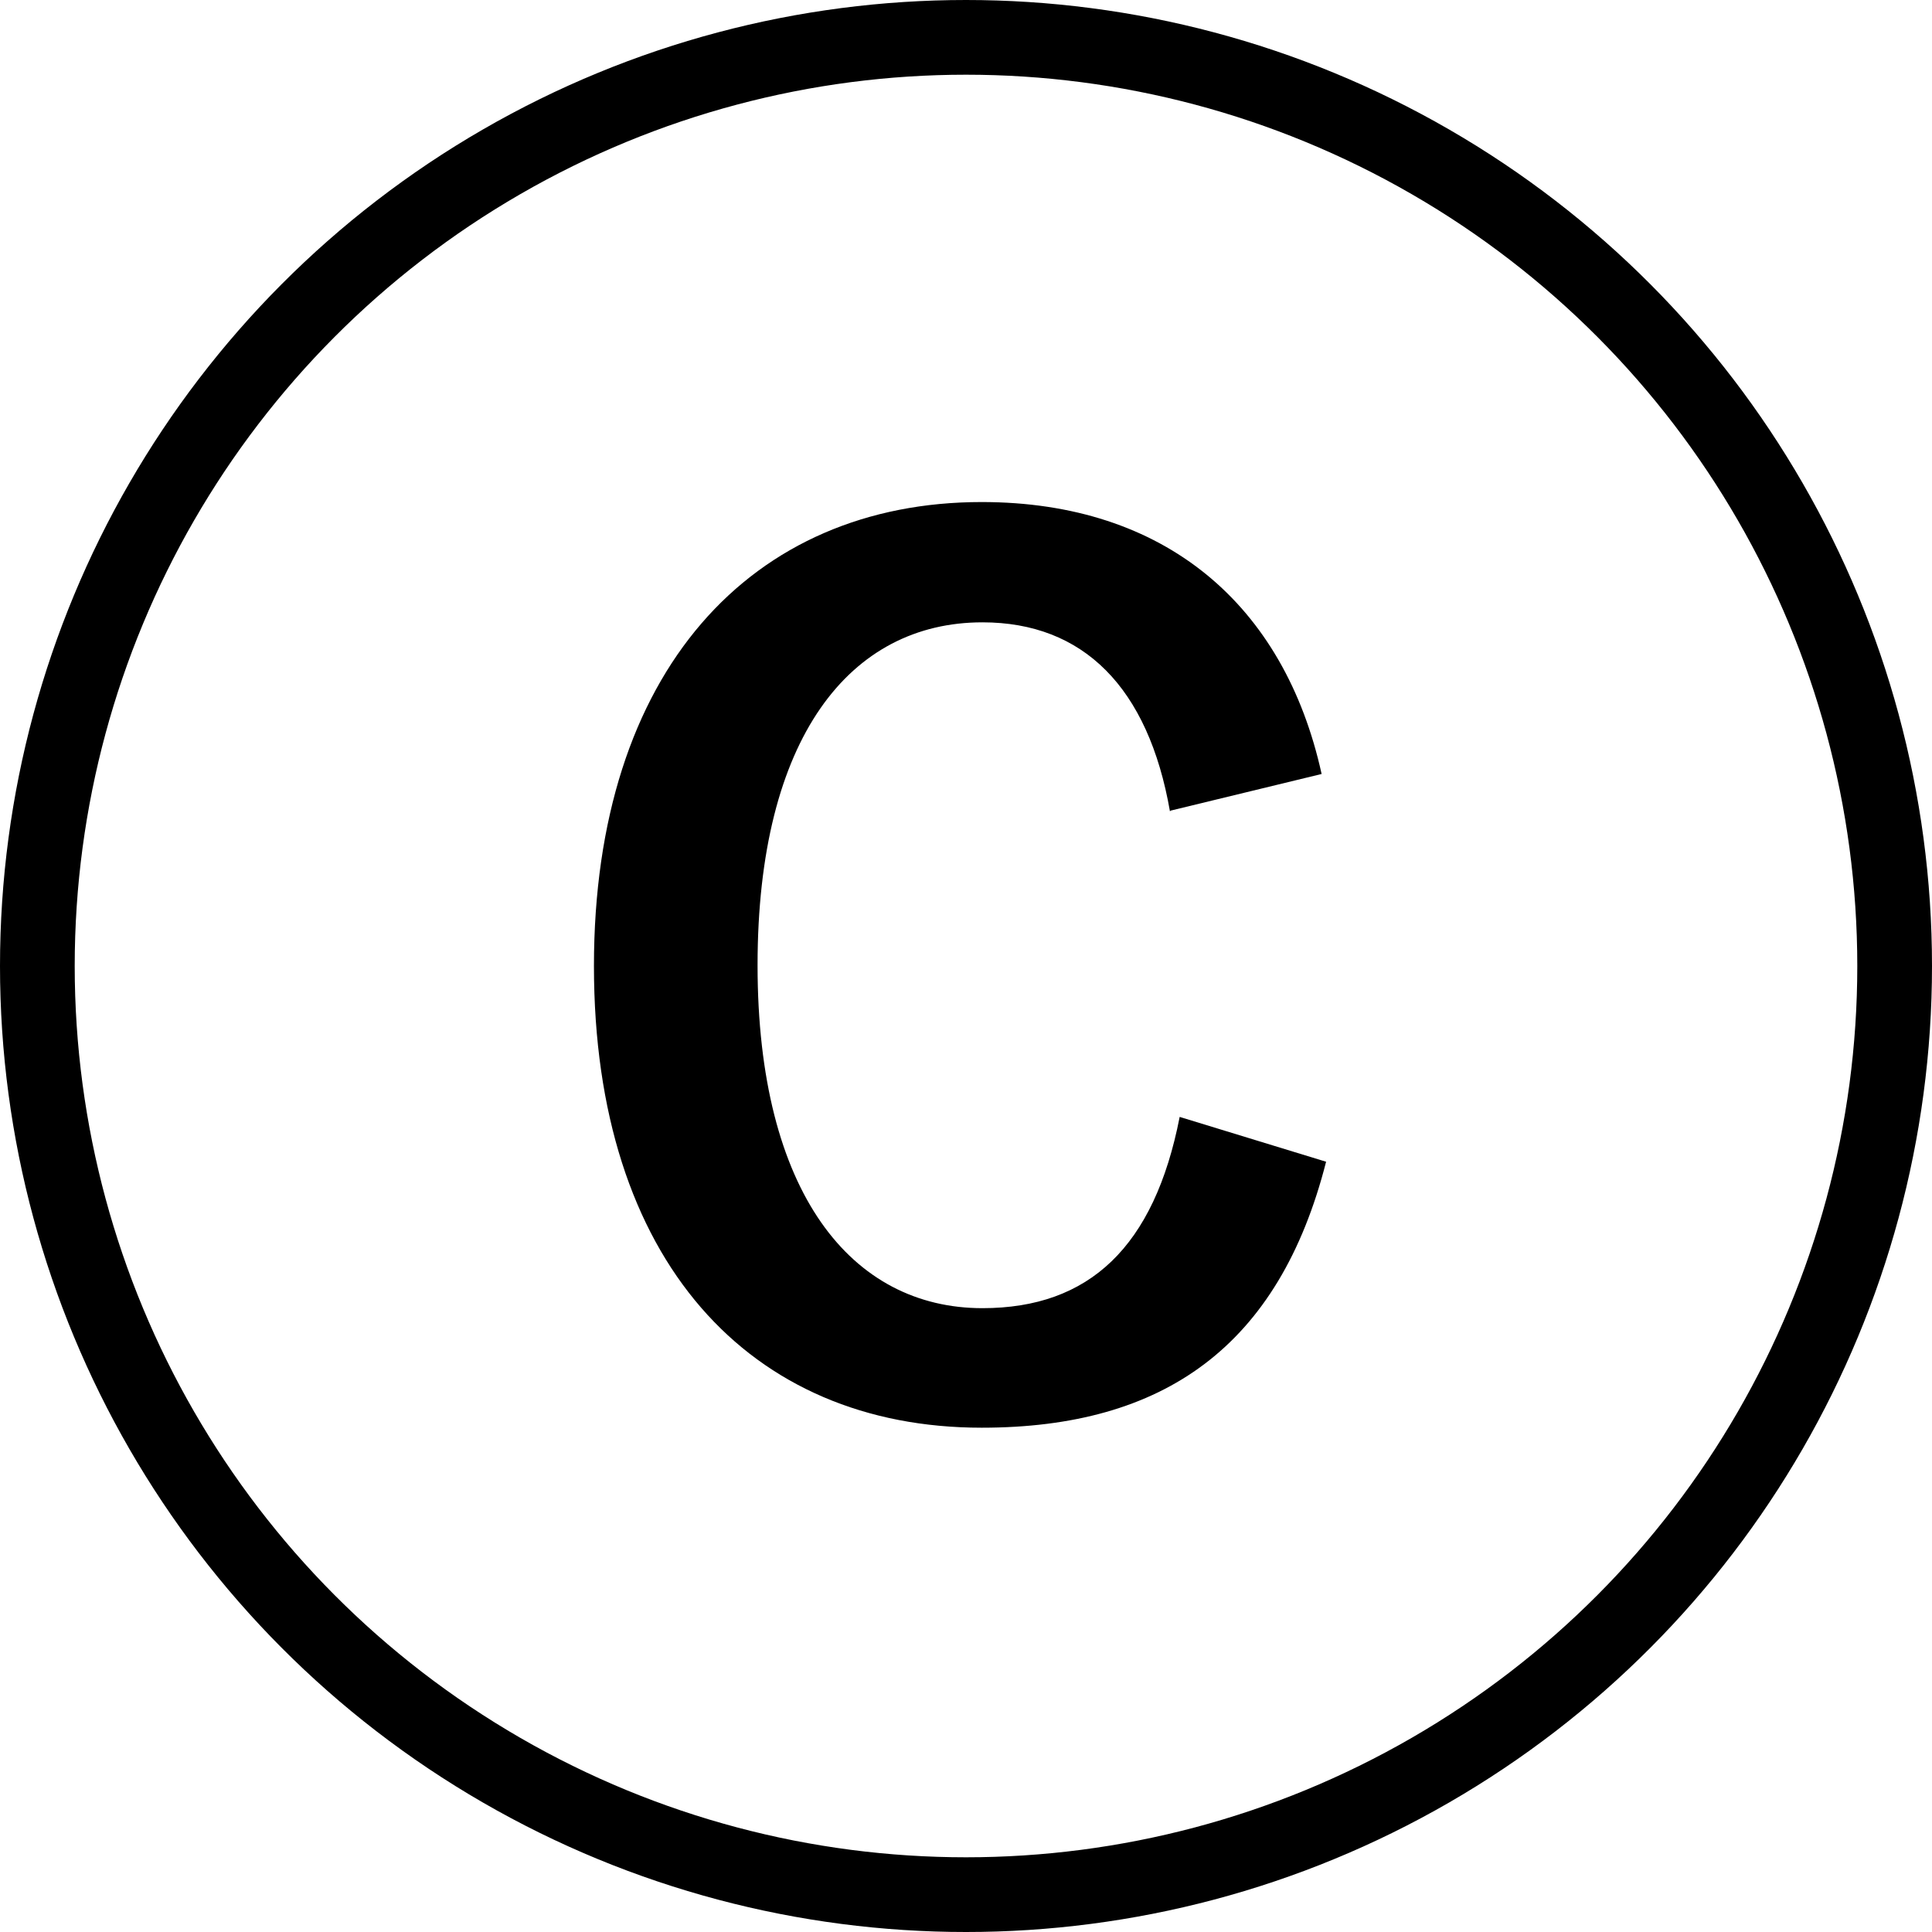
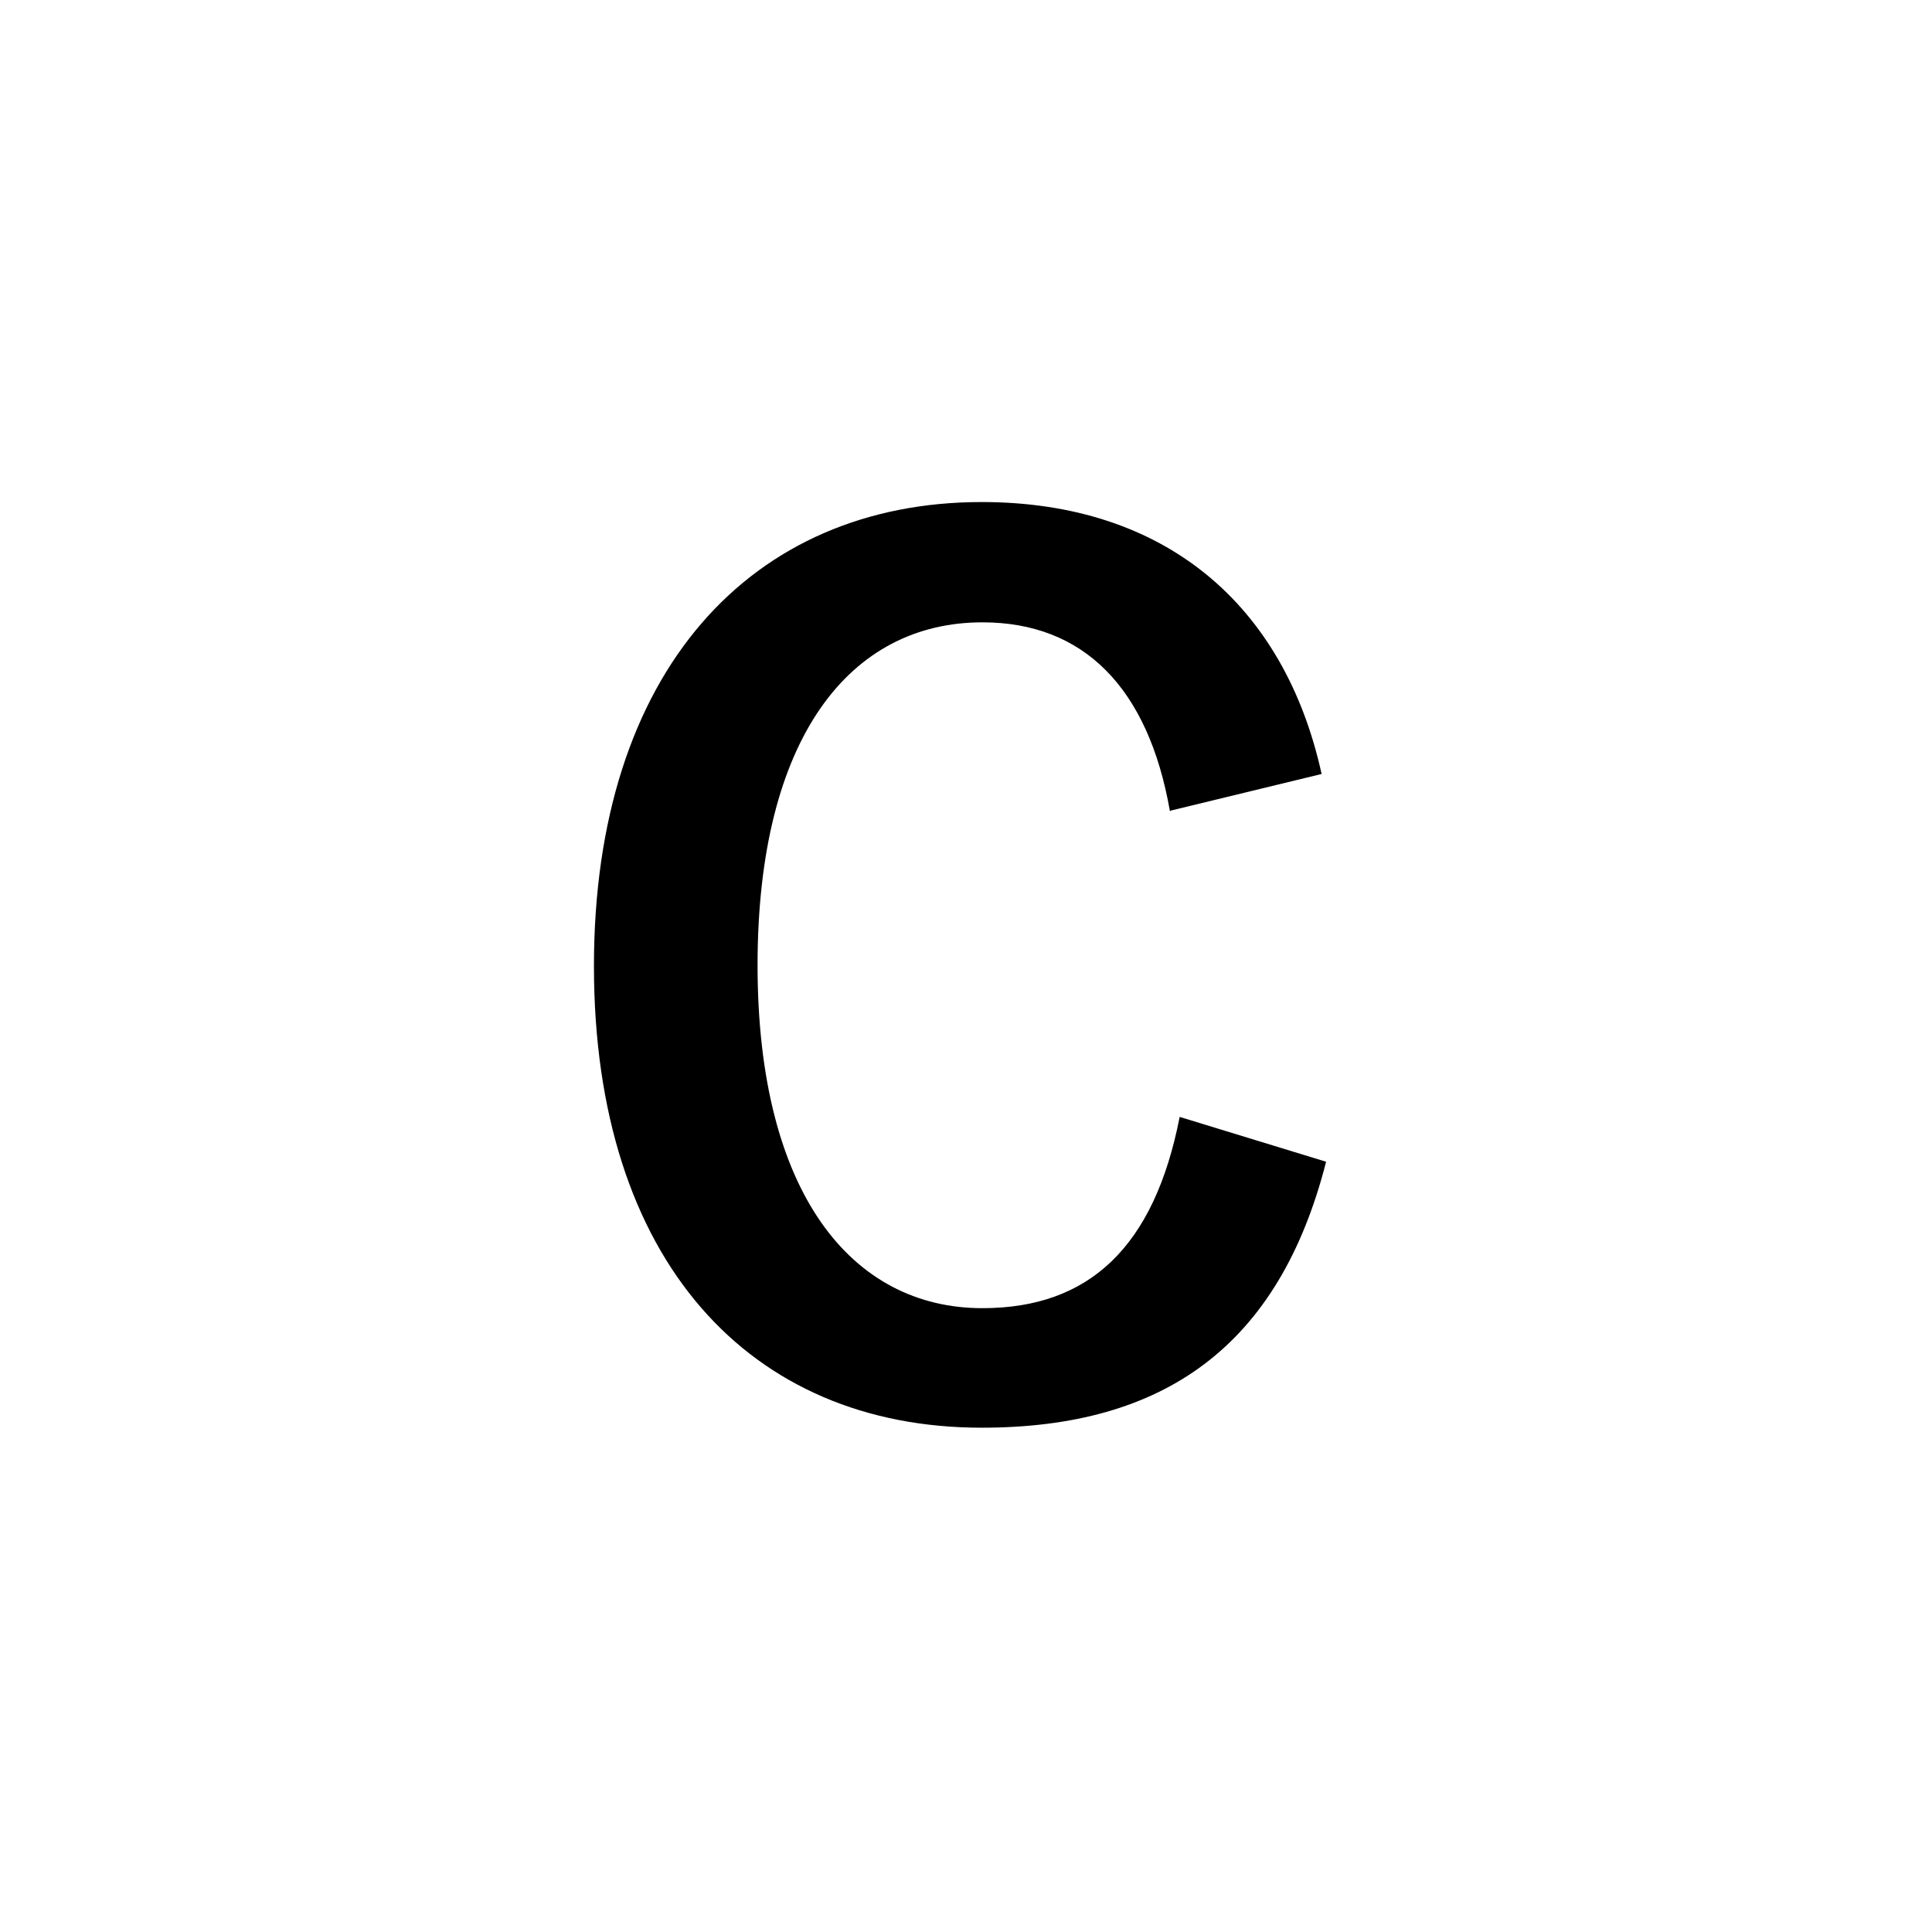
<svg xmlns="http://www.w3.org/2000/svg" id="_レイヤー_2" viewBox="0 0 25.86 25.86">
  <defs>
    <style>.cls-1{fill:none;stroke:#000;stroke-miterlimit:10;}</style>
  </defs>
  <g id="design">
-     <circle class="cls-1" cx="12.93" cy="12.93" r="12.43" />
    <path d="M15.66,10.86c-.29-1.66-1.16-2.53-2.51-2.53-1.77,0-3.01,1.54-3.01,4.59s1.26,4.59,3.01,4.59c1.43,0,2.3-.82,2.64-2.56l1.96.6c-.63,2.47-2.17,3.56-4.61,3.56-3.1,0-5.19-2.23-5.19-6.18s2.11-6.21,5.19-6.21c2.45,0,4.05,1.37,4.55,3.64l-2.02.49Z" />
  </g>
</svg>